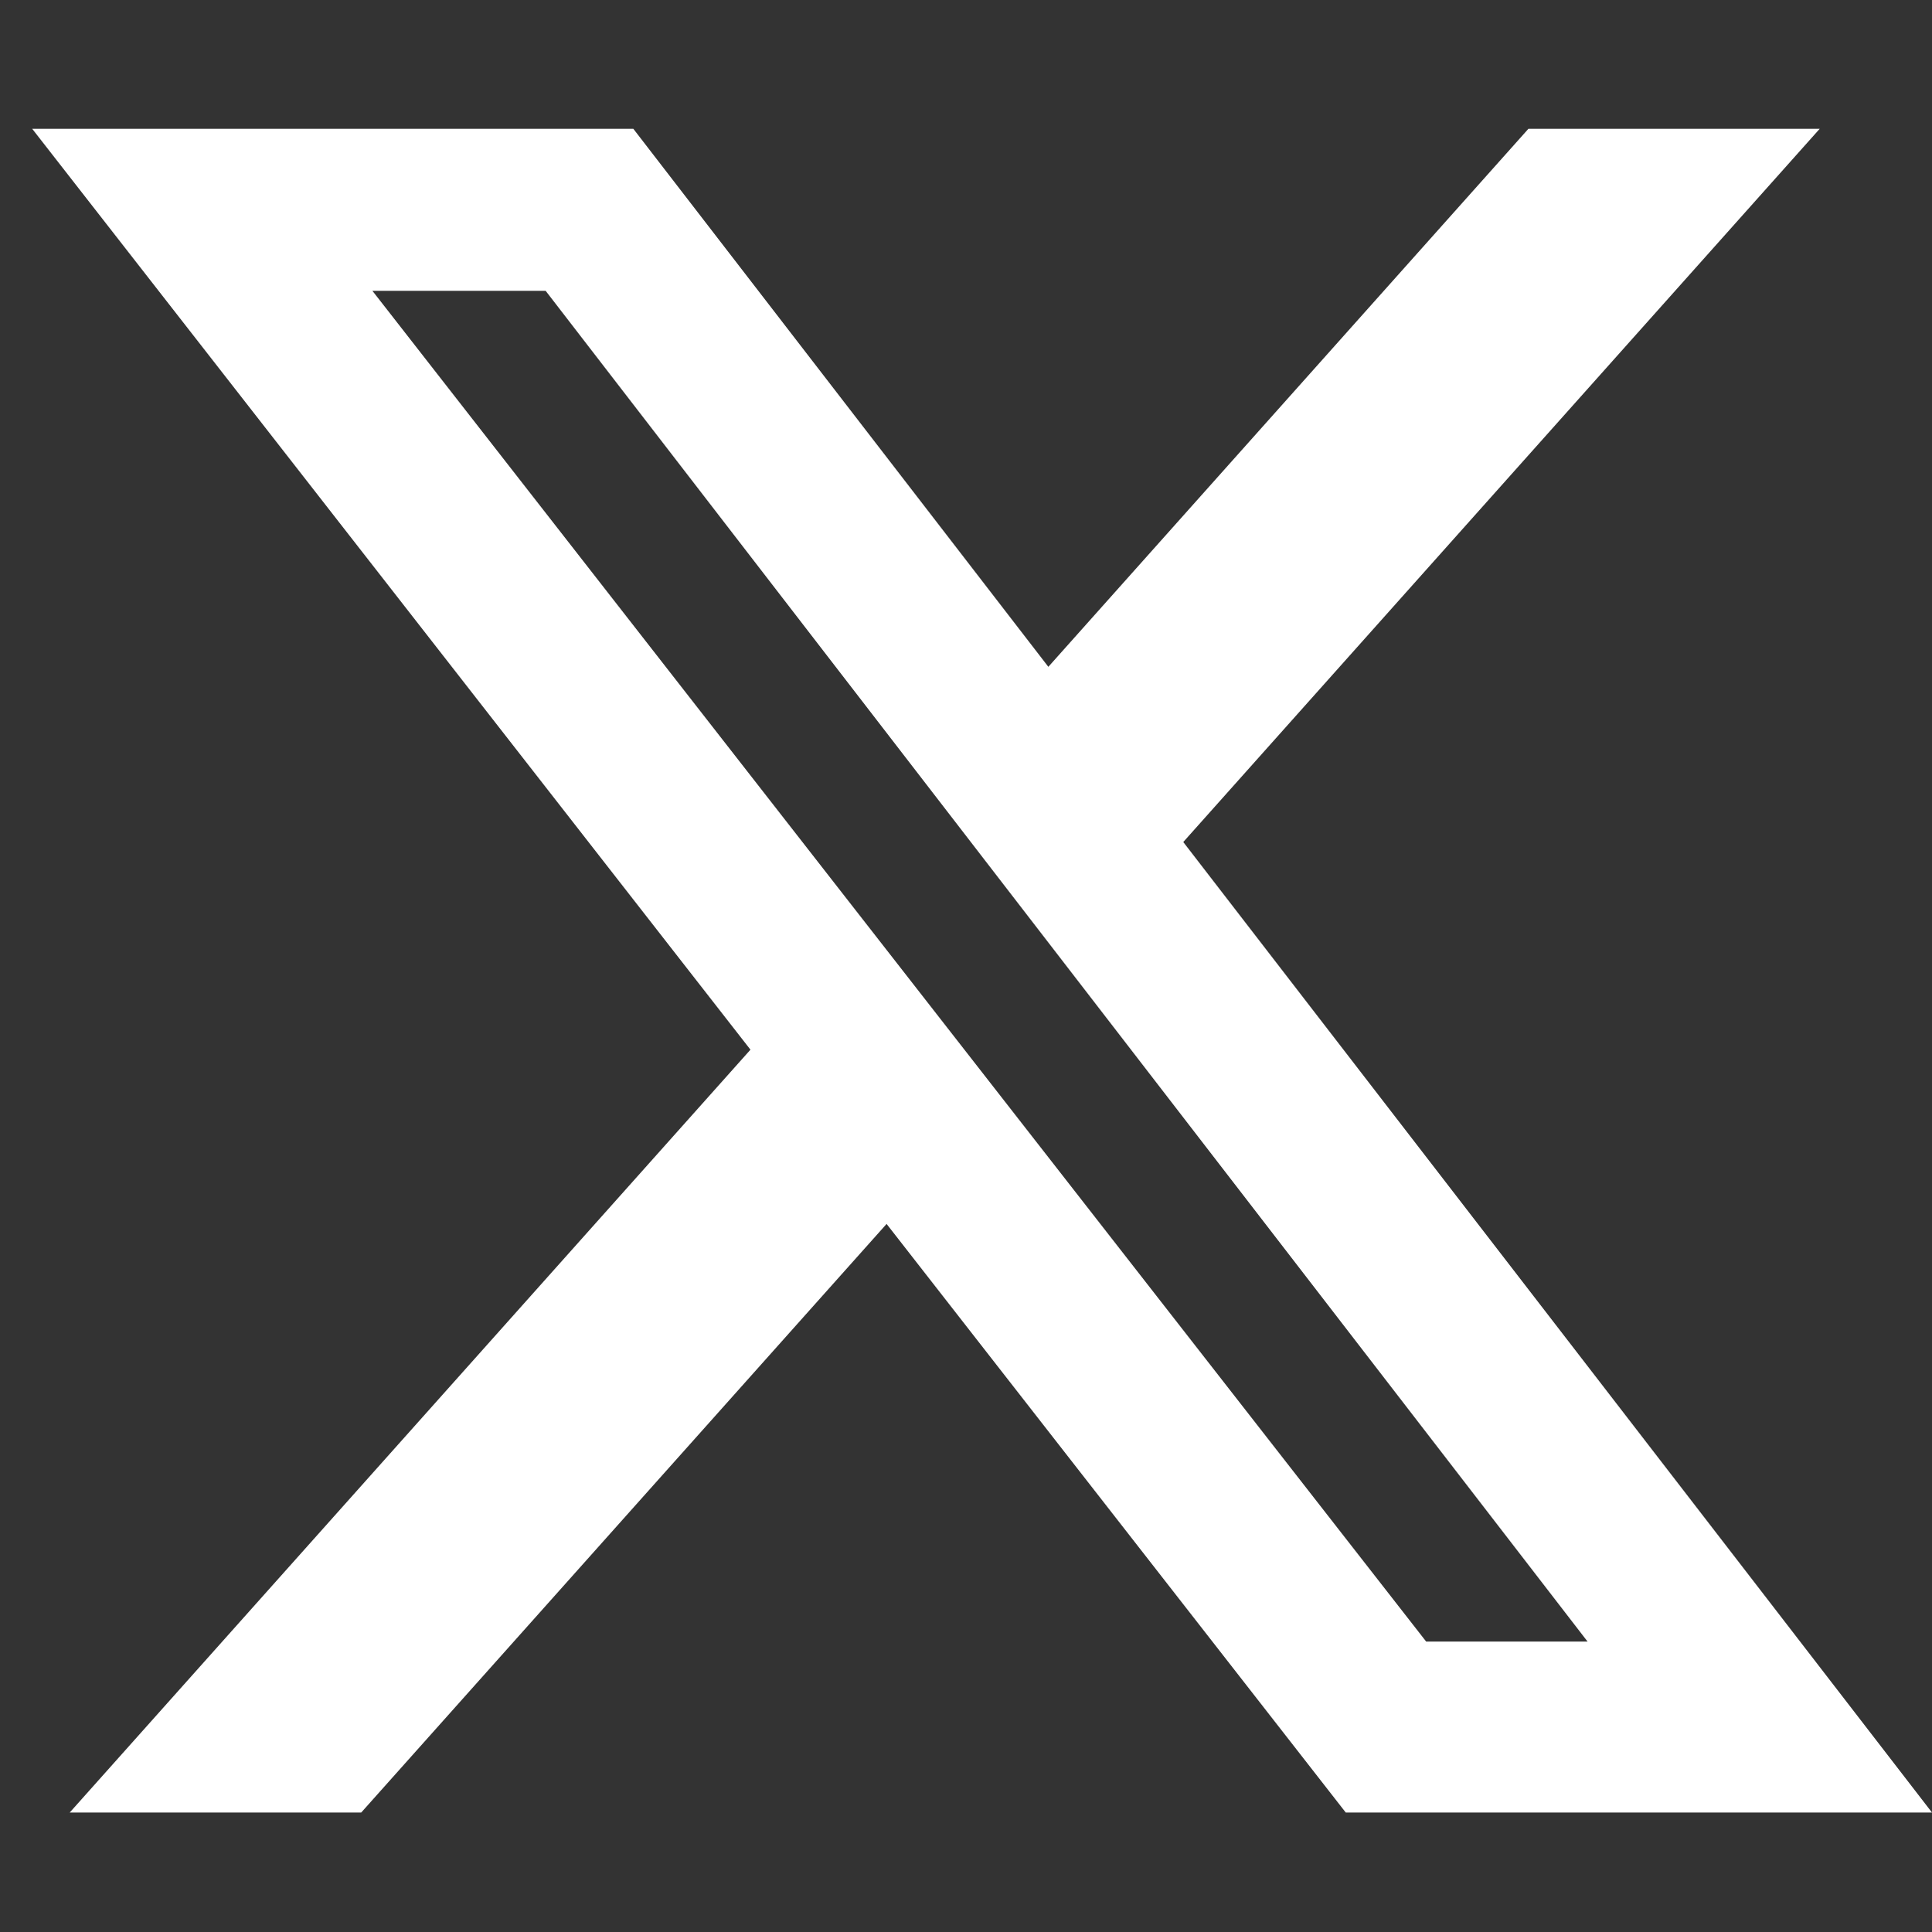
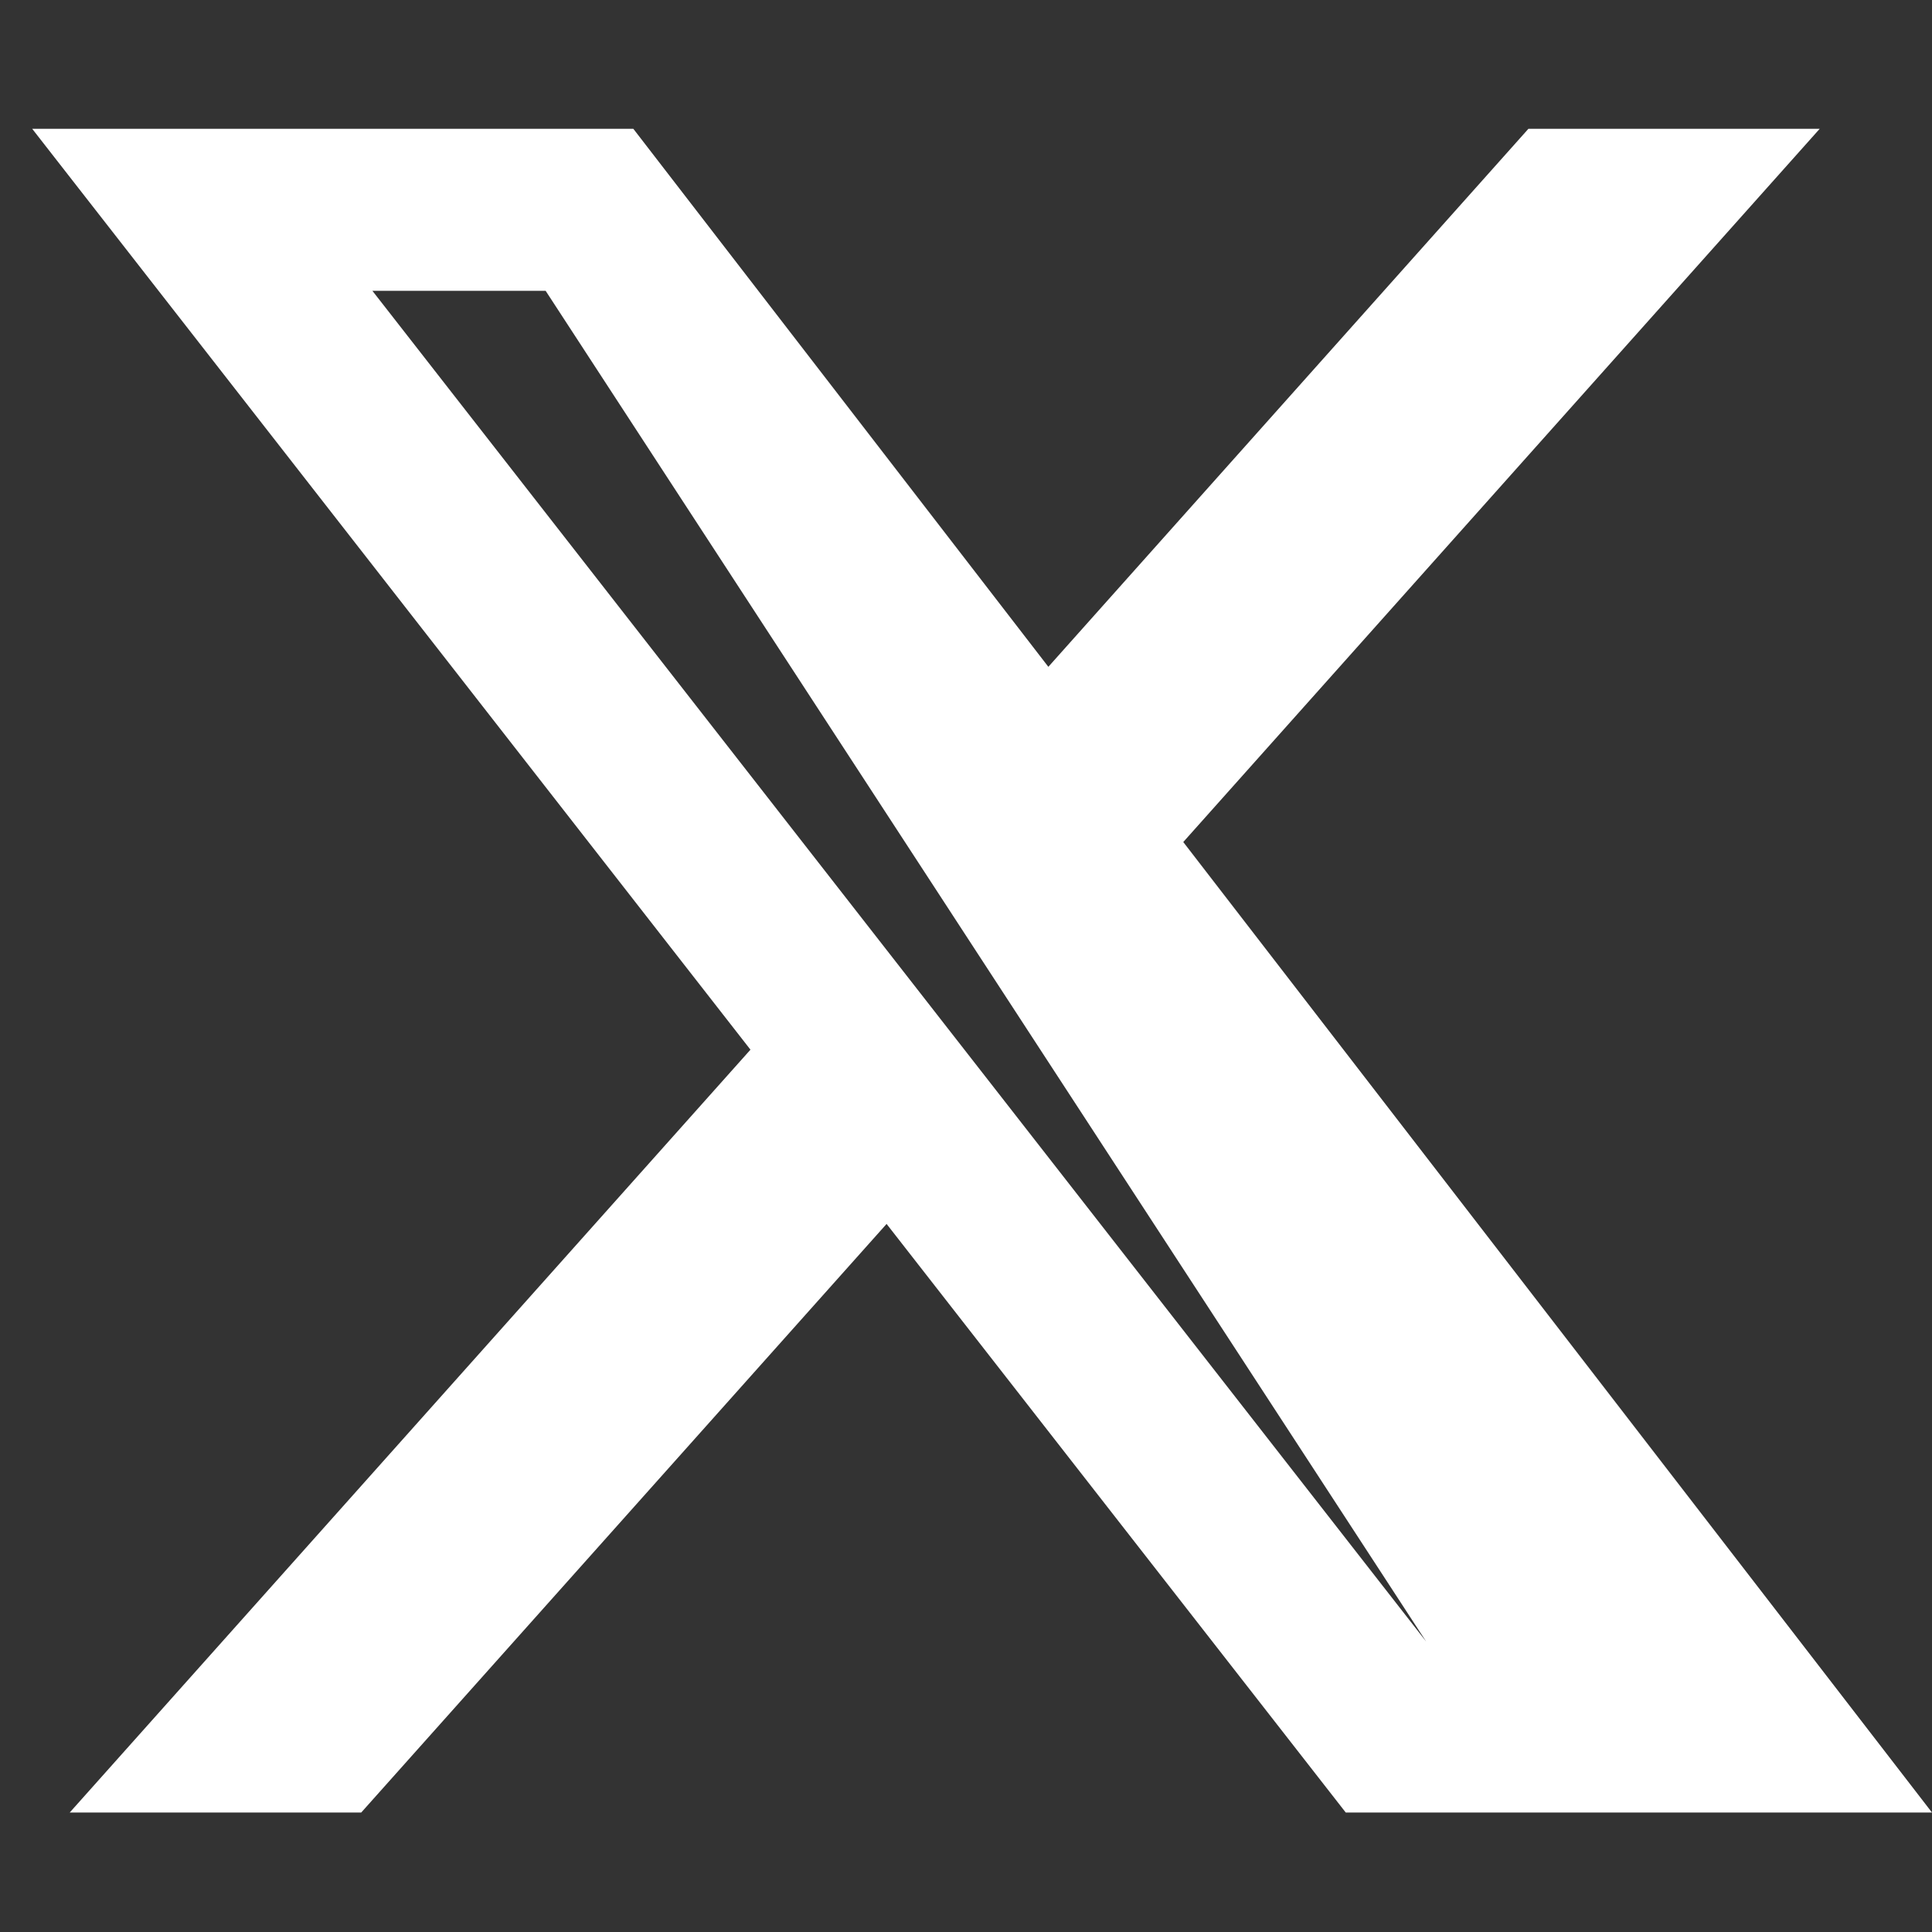
<svg xmlns="http://www.w3.org/2000/svg" width="48" height="48" viewBox="0 0 48 48" fill="none">
  <rect x="0" y="0" width="48" height="48" fill="#333333" stroke="none" />
-   <path d="M37.973 3.2H45.21L29.398 20.92L48 45.032H33.435L22.027 30.408L8.974 45.032H1.732L18.645 26.079L0.8 3.2H15.735L26.046 16.567L37.973 3.2ZM35.433 40.785H39.443L13.556 7.225H9.252L35.433 40.785Z" fill="white" />
+   <path d="M37.973 3.2H45.21L29.398 20.92L48 45.032H33.435L22.027 30.408L8.974 45.032H1.732L18.645 26.079L0.8 3.2H15.735L26.046 16.567L37.973 3.2ZM35.433 40.785L13.556 7.225H9.252L35.433 40.785Z" fill="white" />
</svg>